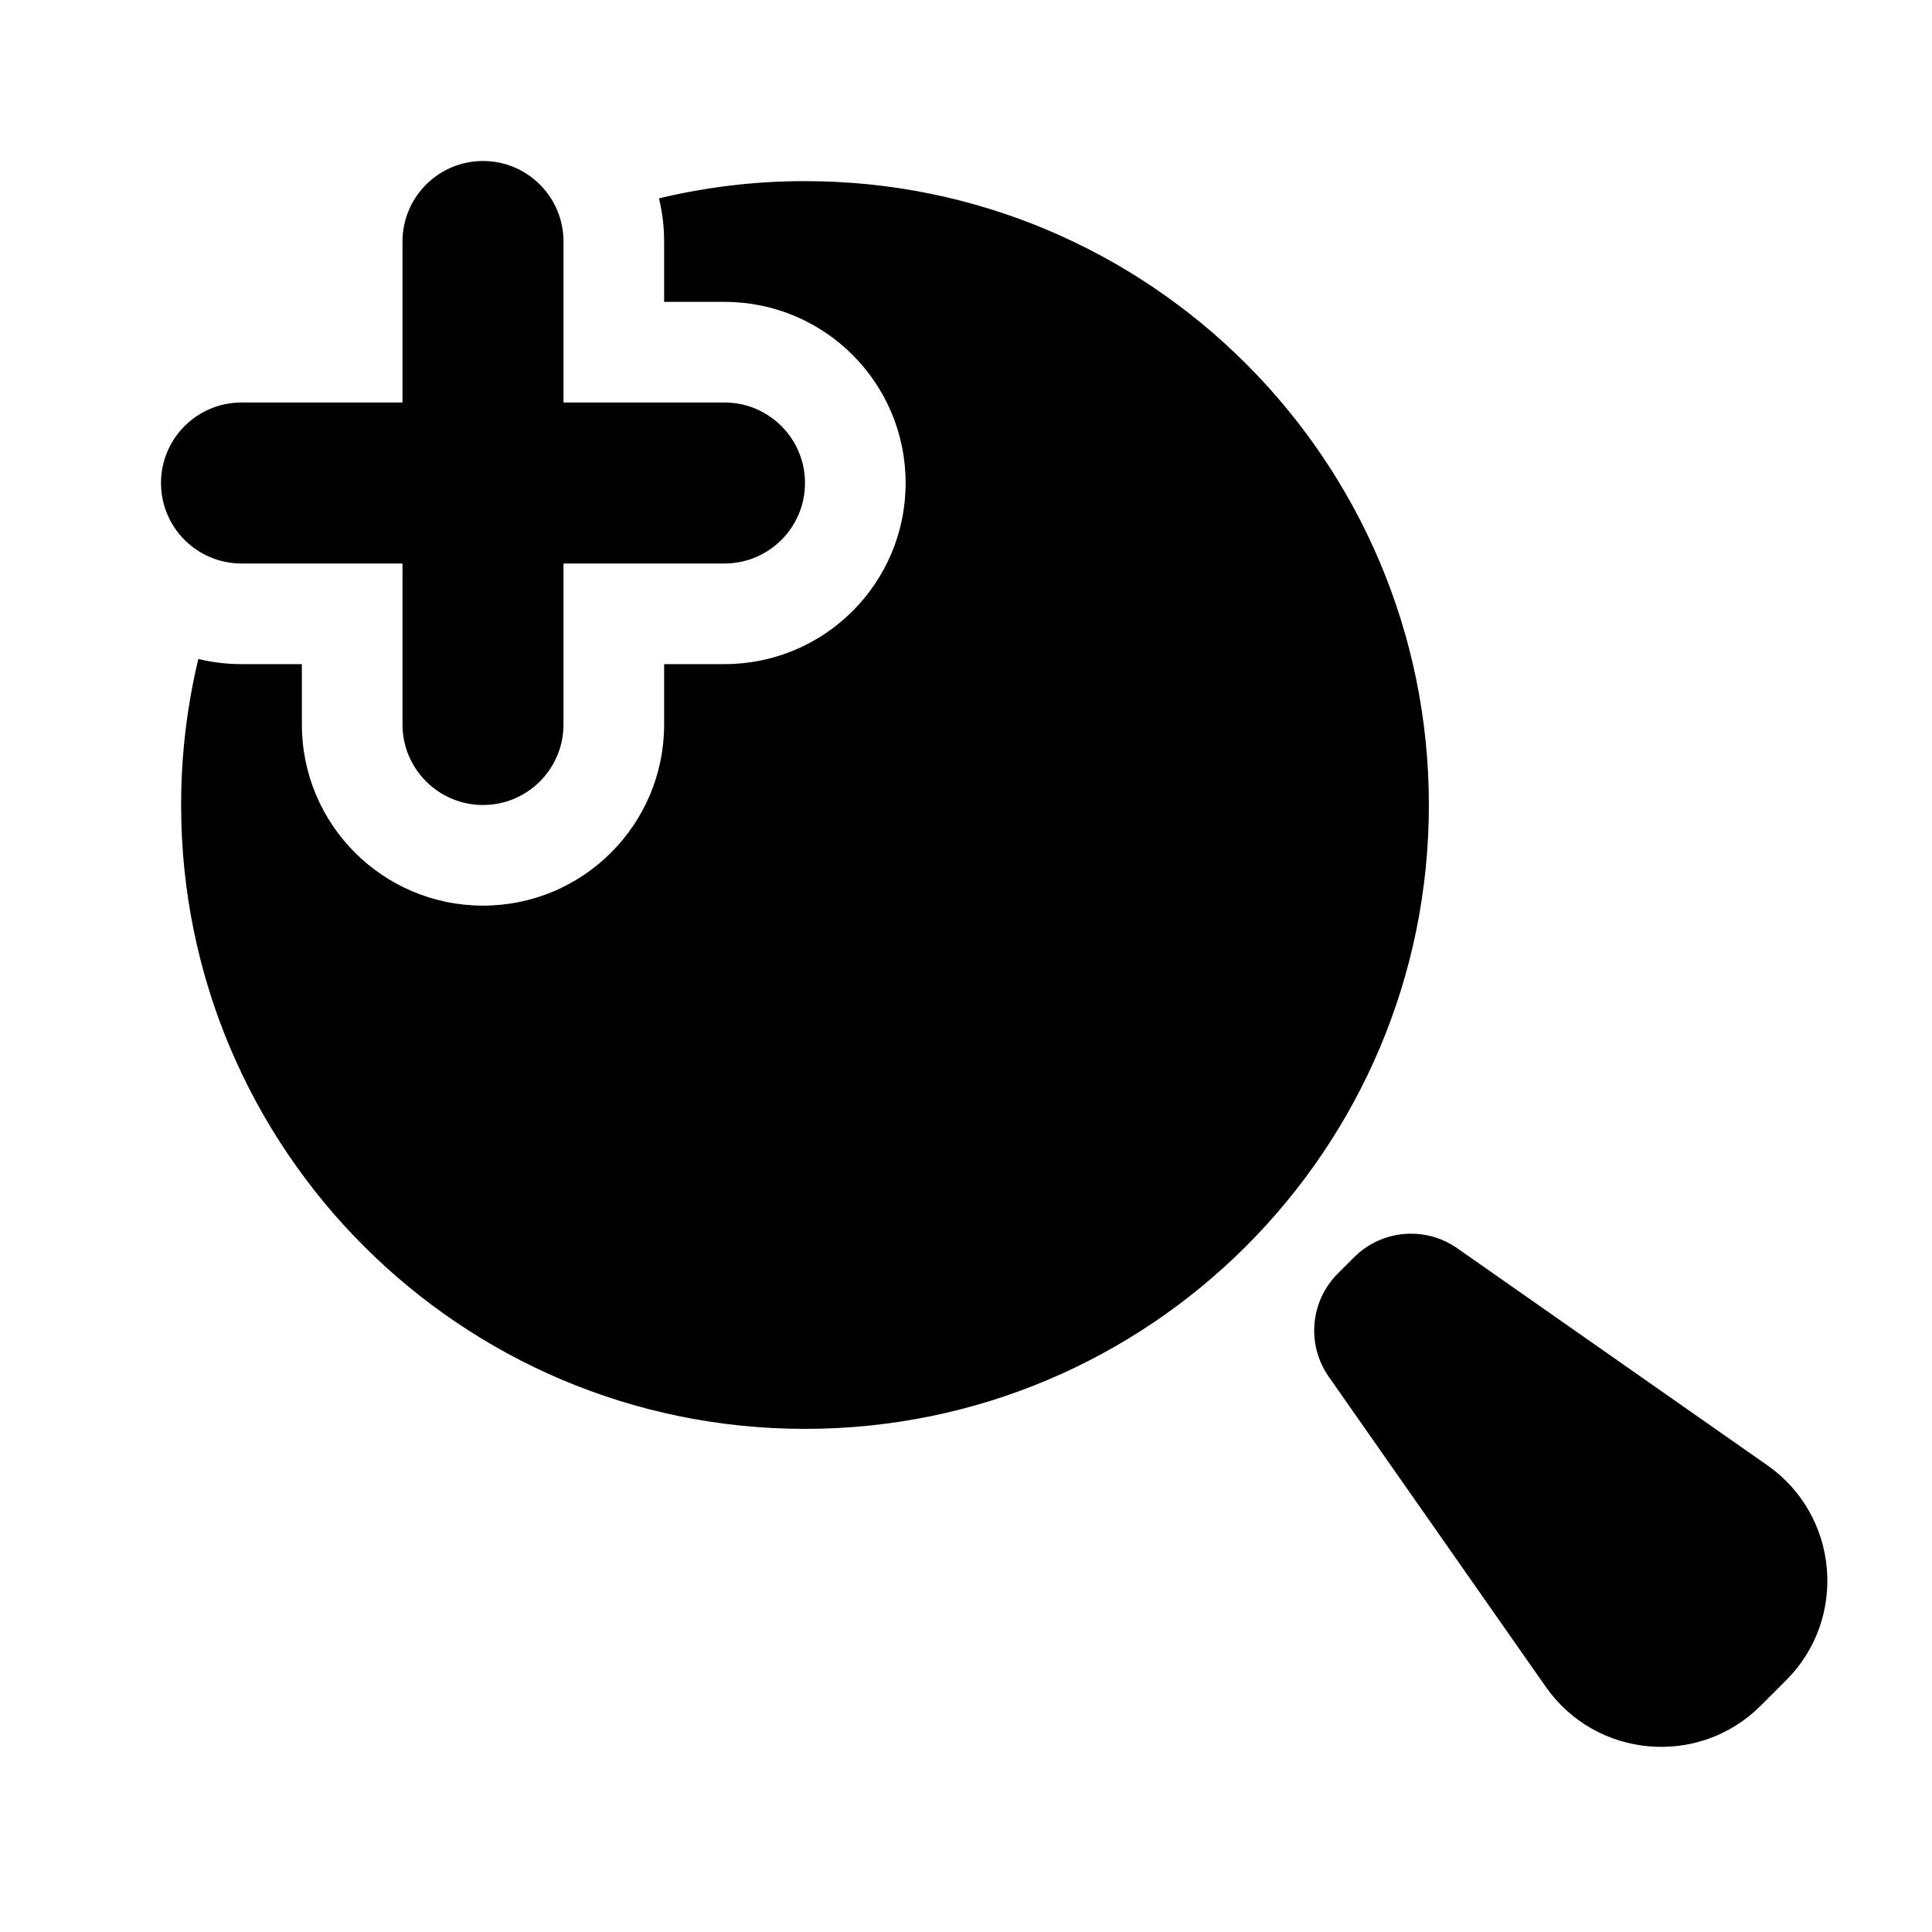
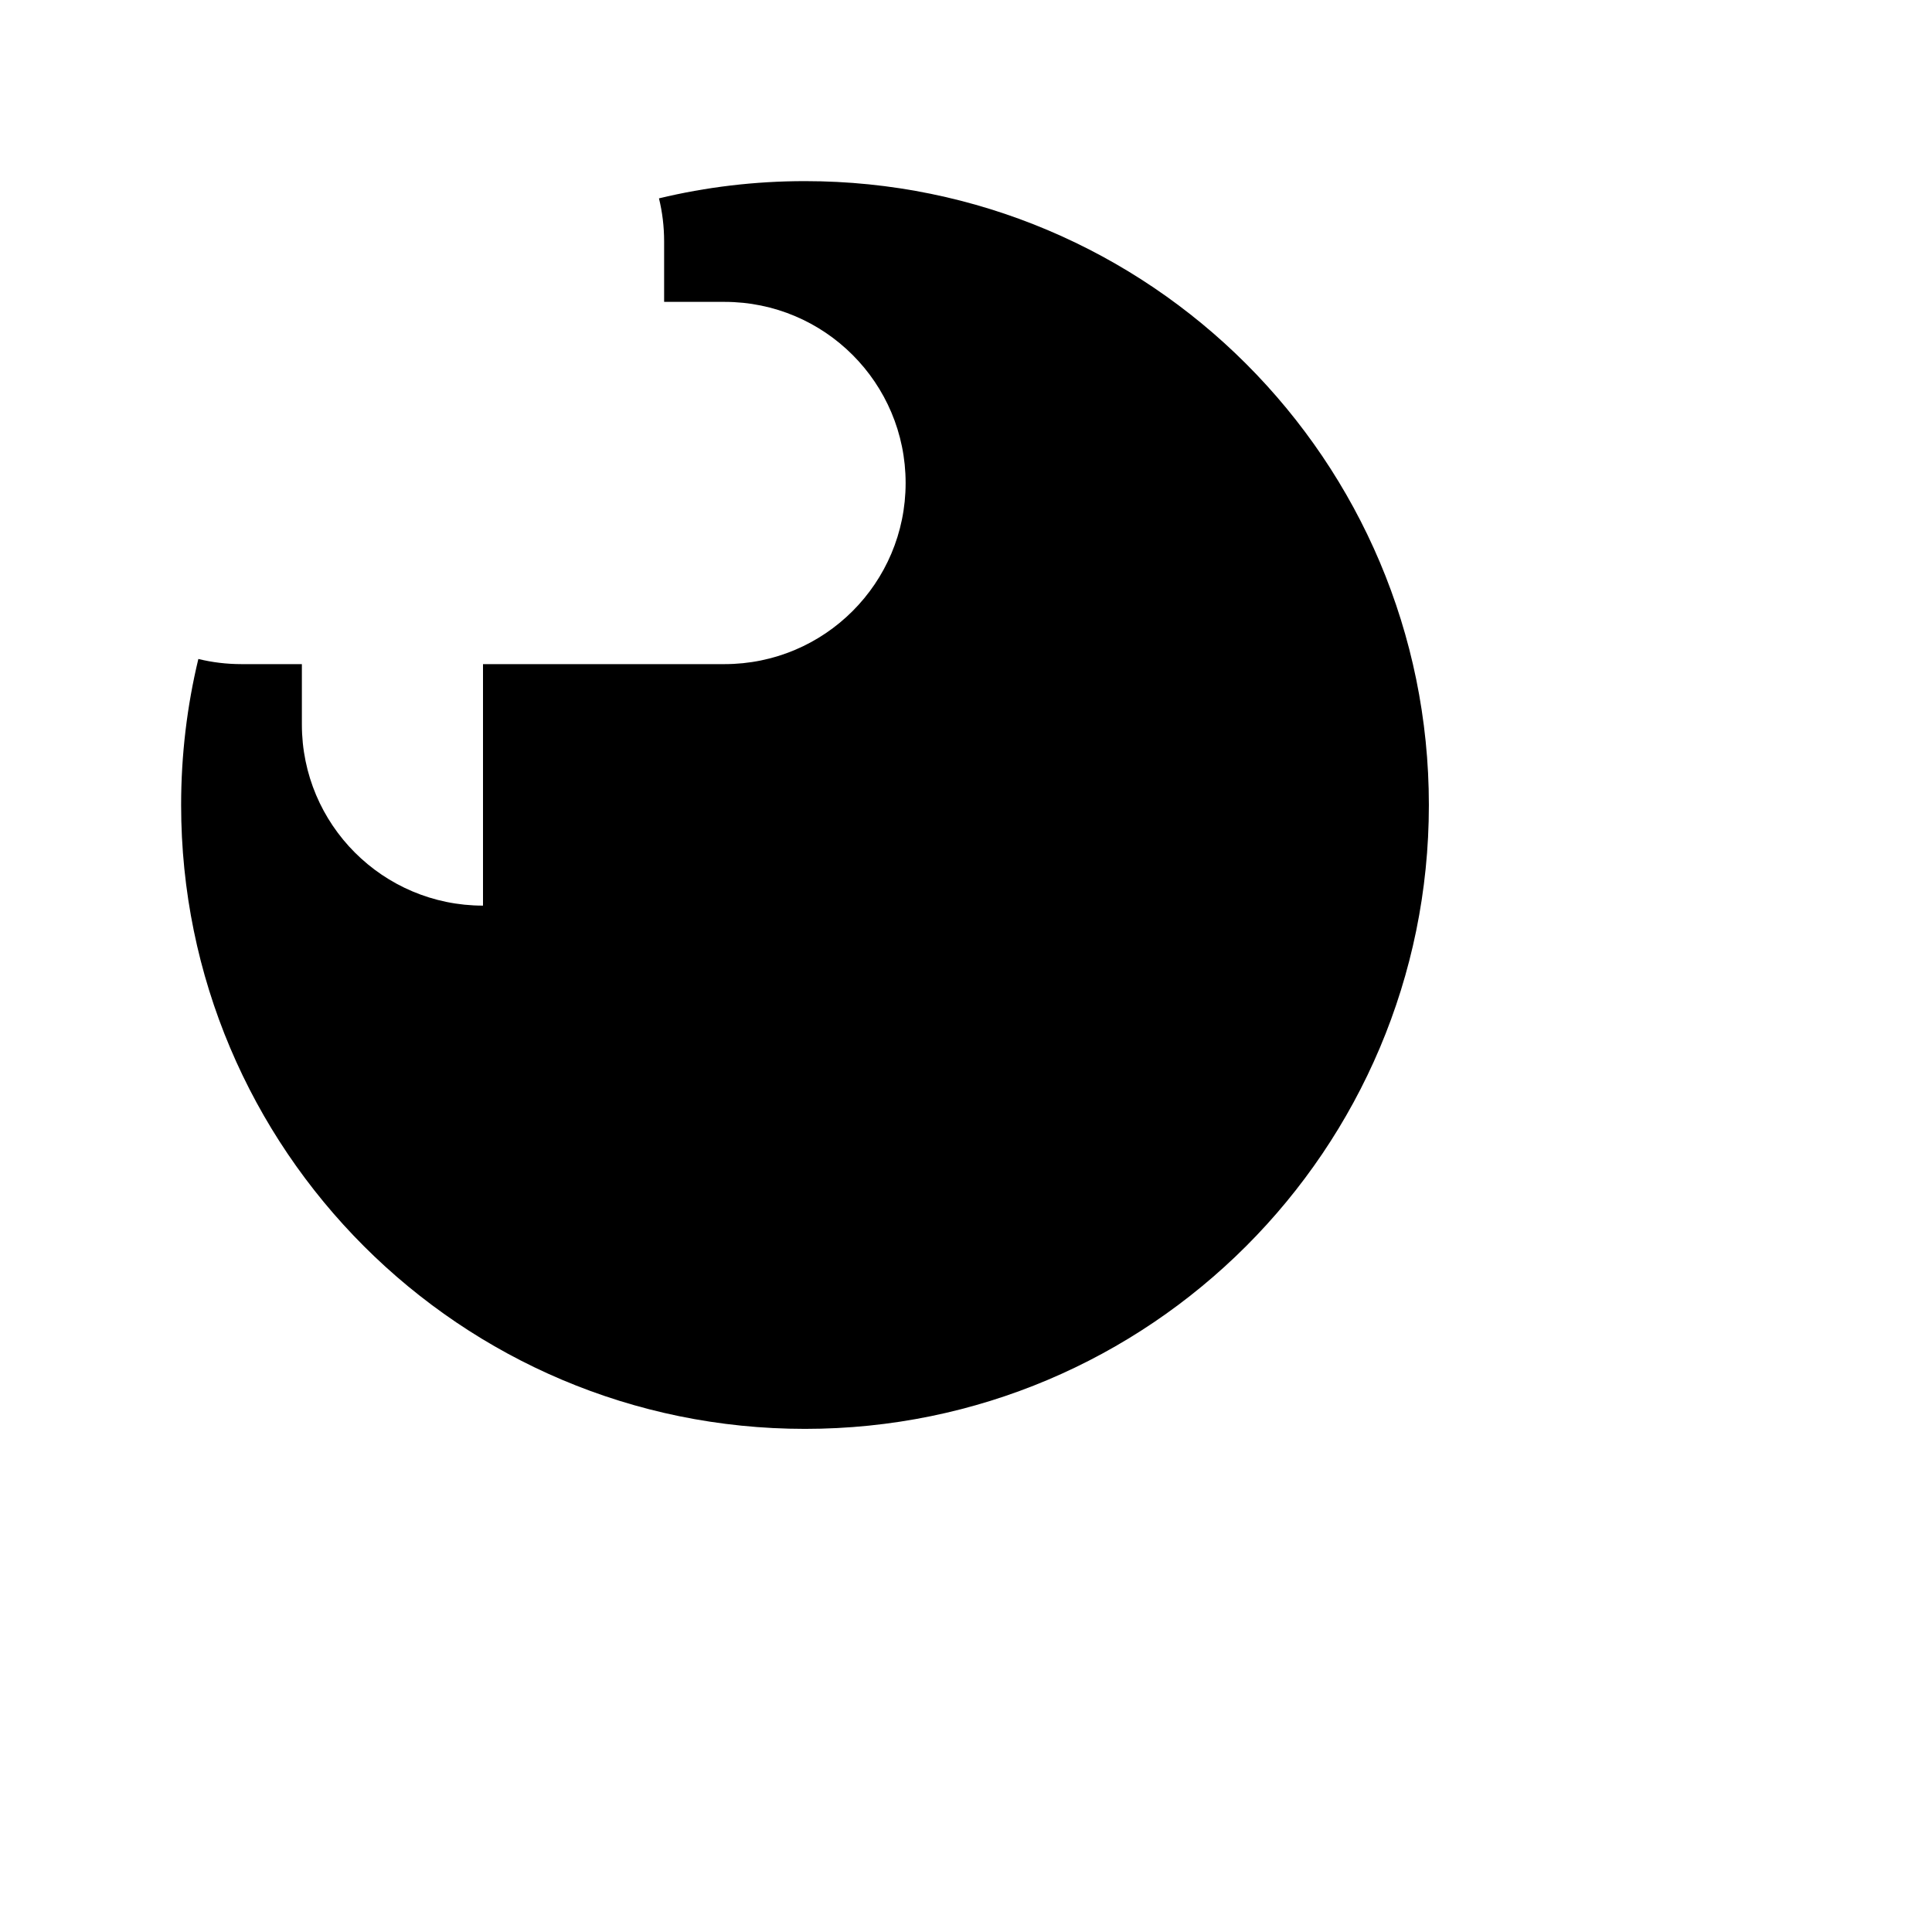
<svg xmlns="http://www.w3.org/2000/svg" width="800px" height="800px" viewBox="0 0 24 24" fill="none">
-   <path d="M7 3C7 2.448 6.552 2 6 2C5.448 2 5 2.448 5 3V5L3 5C2.448 5 2 5.448 2 6C2 6.552 2.448 7 3 7H5V9C5 9.552 5.448 10 6 10C6.552 10 7 9.552 7 9V7H9C9.552 7 10 6.552 10 6C10 5.448 9.552 5 9 5H7V3Z" fill="#000000" />
-   <path d="M2.25 10C2.25 9.375 2.324 8.768 2.464 8.186C2.635 8.228 2.815 8.25 3 8.25H3.75V9C3.75 10.243 4.757 11.25 6 11.25C7.243 11.25 8.25 10.243 8.25 9V8.25H9C10.243 8.25 11.25 7.243 11.25 6C11.25 4.757 10.243 3.75 9 3.75H8.25V3C8.25 2.815 8.228 2.635 8.186 2.464C8.768 2.324 9.375 2.25 10 2.25C14.28 2.25 17.75 5.72 17.75 10C17.75 14.28 14.28 17.75 10 17.75C5.72 17.75 2.25 14.28 2.25 10Z" fill="#000000" />
-   <path d="M18.102 15.506C17.704 15.228 17.165 15.275 16.821 15.618L16.618 15.821C16.275 16.165 16.228 16.704 16.506 17.102L19.202 20.954C19.826 21.845 21.104 21.957 21.873 21.188L22.188 20.873C22.957 20.104 22.845 18.826 21.954 18.202L18.102 15.506Z" fill="#000000" />
+   <path d="M2.25 10C2.25 9.375 2.324 8.768 2.464 8.186C2.635 8.228 2.815 8.25 3 8.25H3.75V9C3.75 10.243 4.757 11.25 6 11.25V8.25H9C10.243 8.25 11.25 7.243 11.25 6C11.25 4.757 10.243 3.75 9 3.75H8.25V3C8.25 2.815 8.228 2.635 8.186 2.464C8.768 2.324 9.375 2.25 10 2.25C14.28 2.25 17.75 5.72 17.75 10C17.75 14.28 14.28 17.75 10 17.75C5.72 17.75 2.25 14.28 2.25 10Z" fill="#000000" />
</svg>